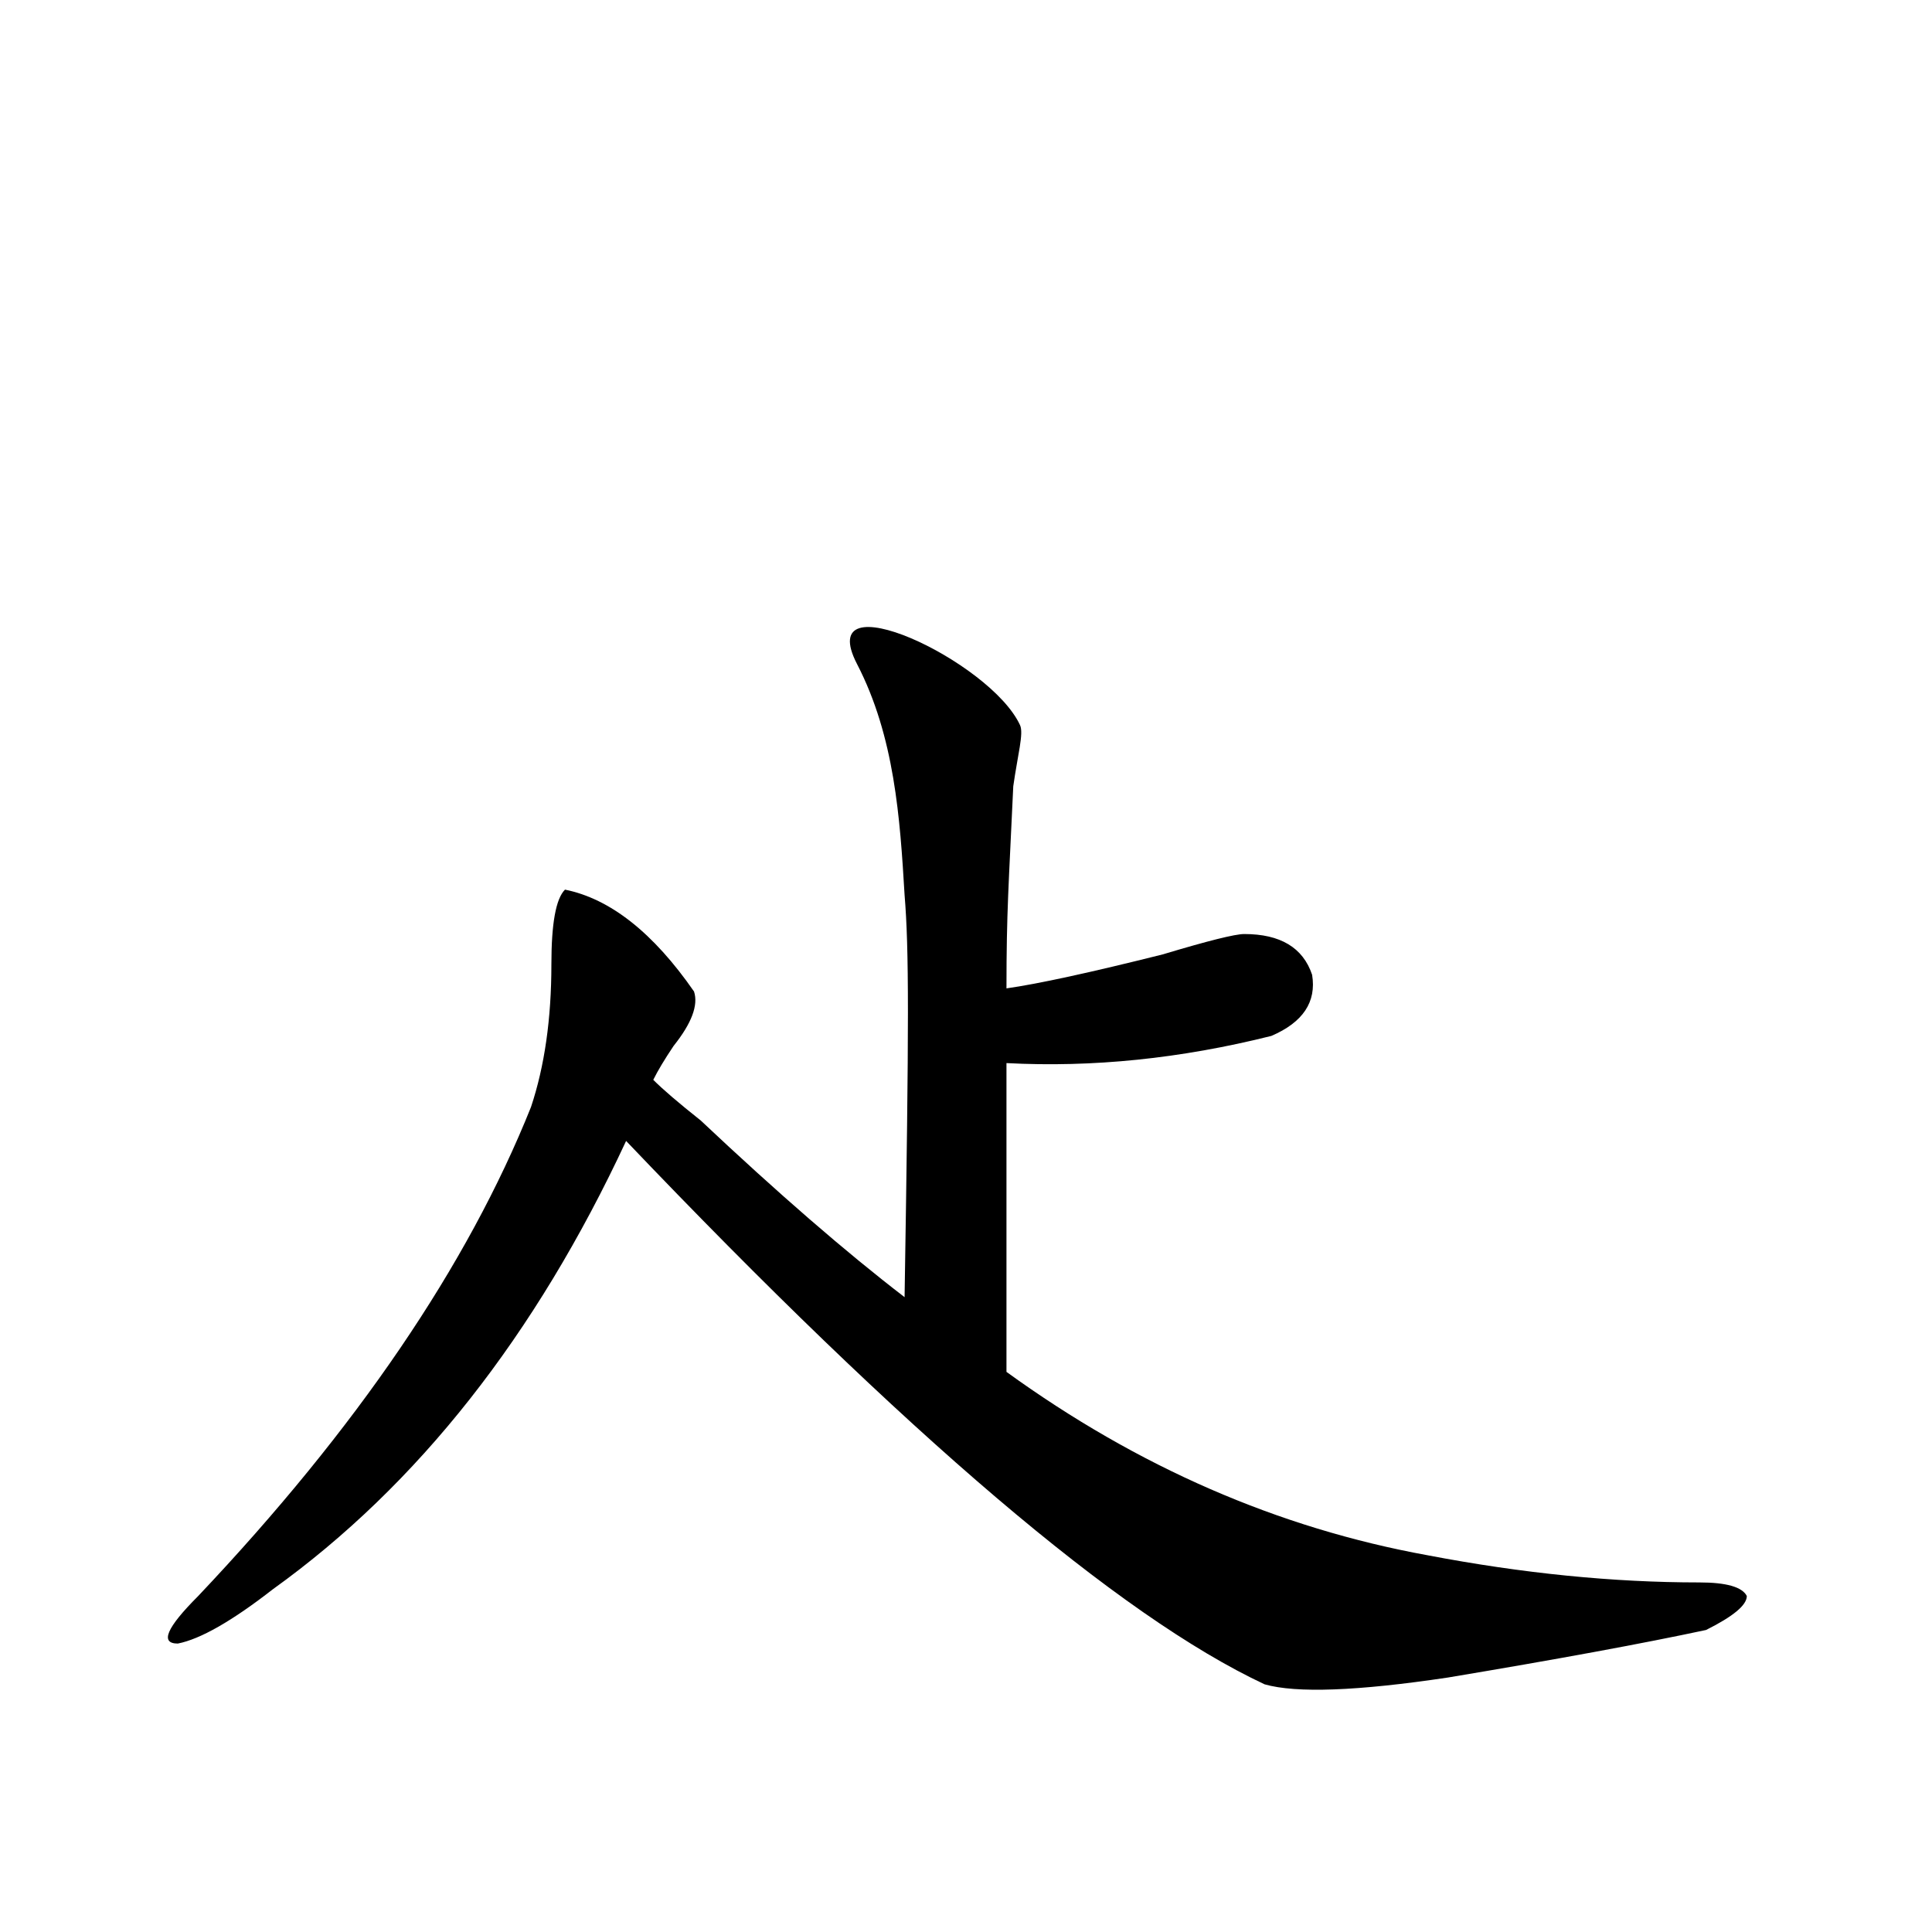
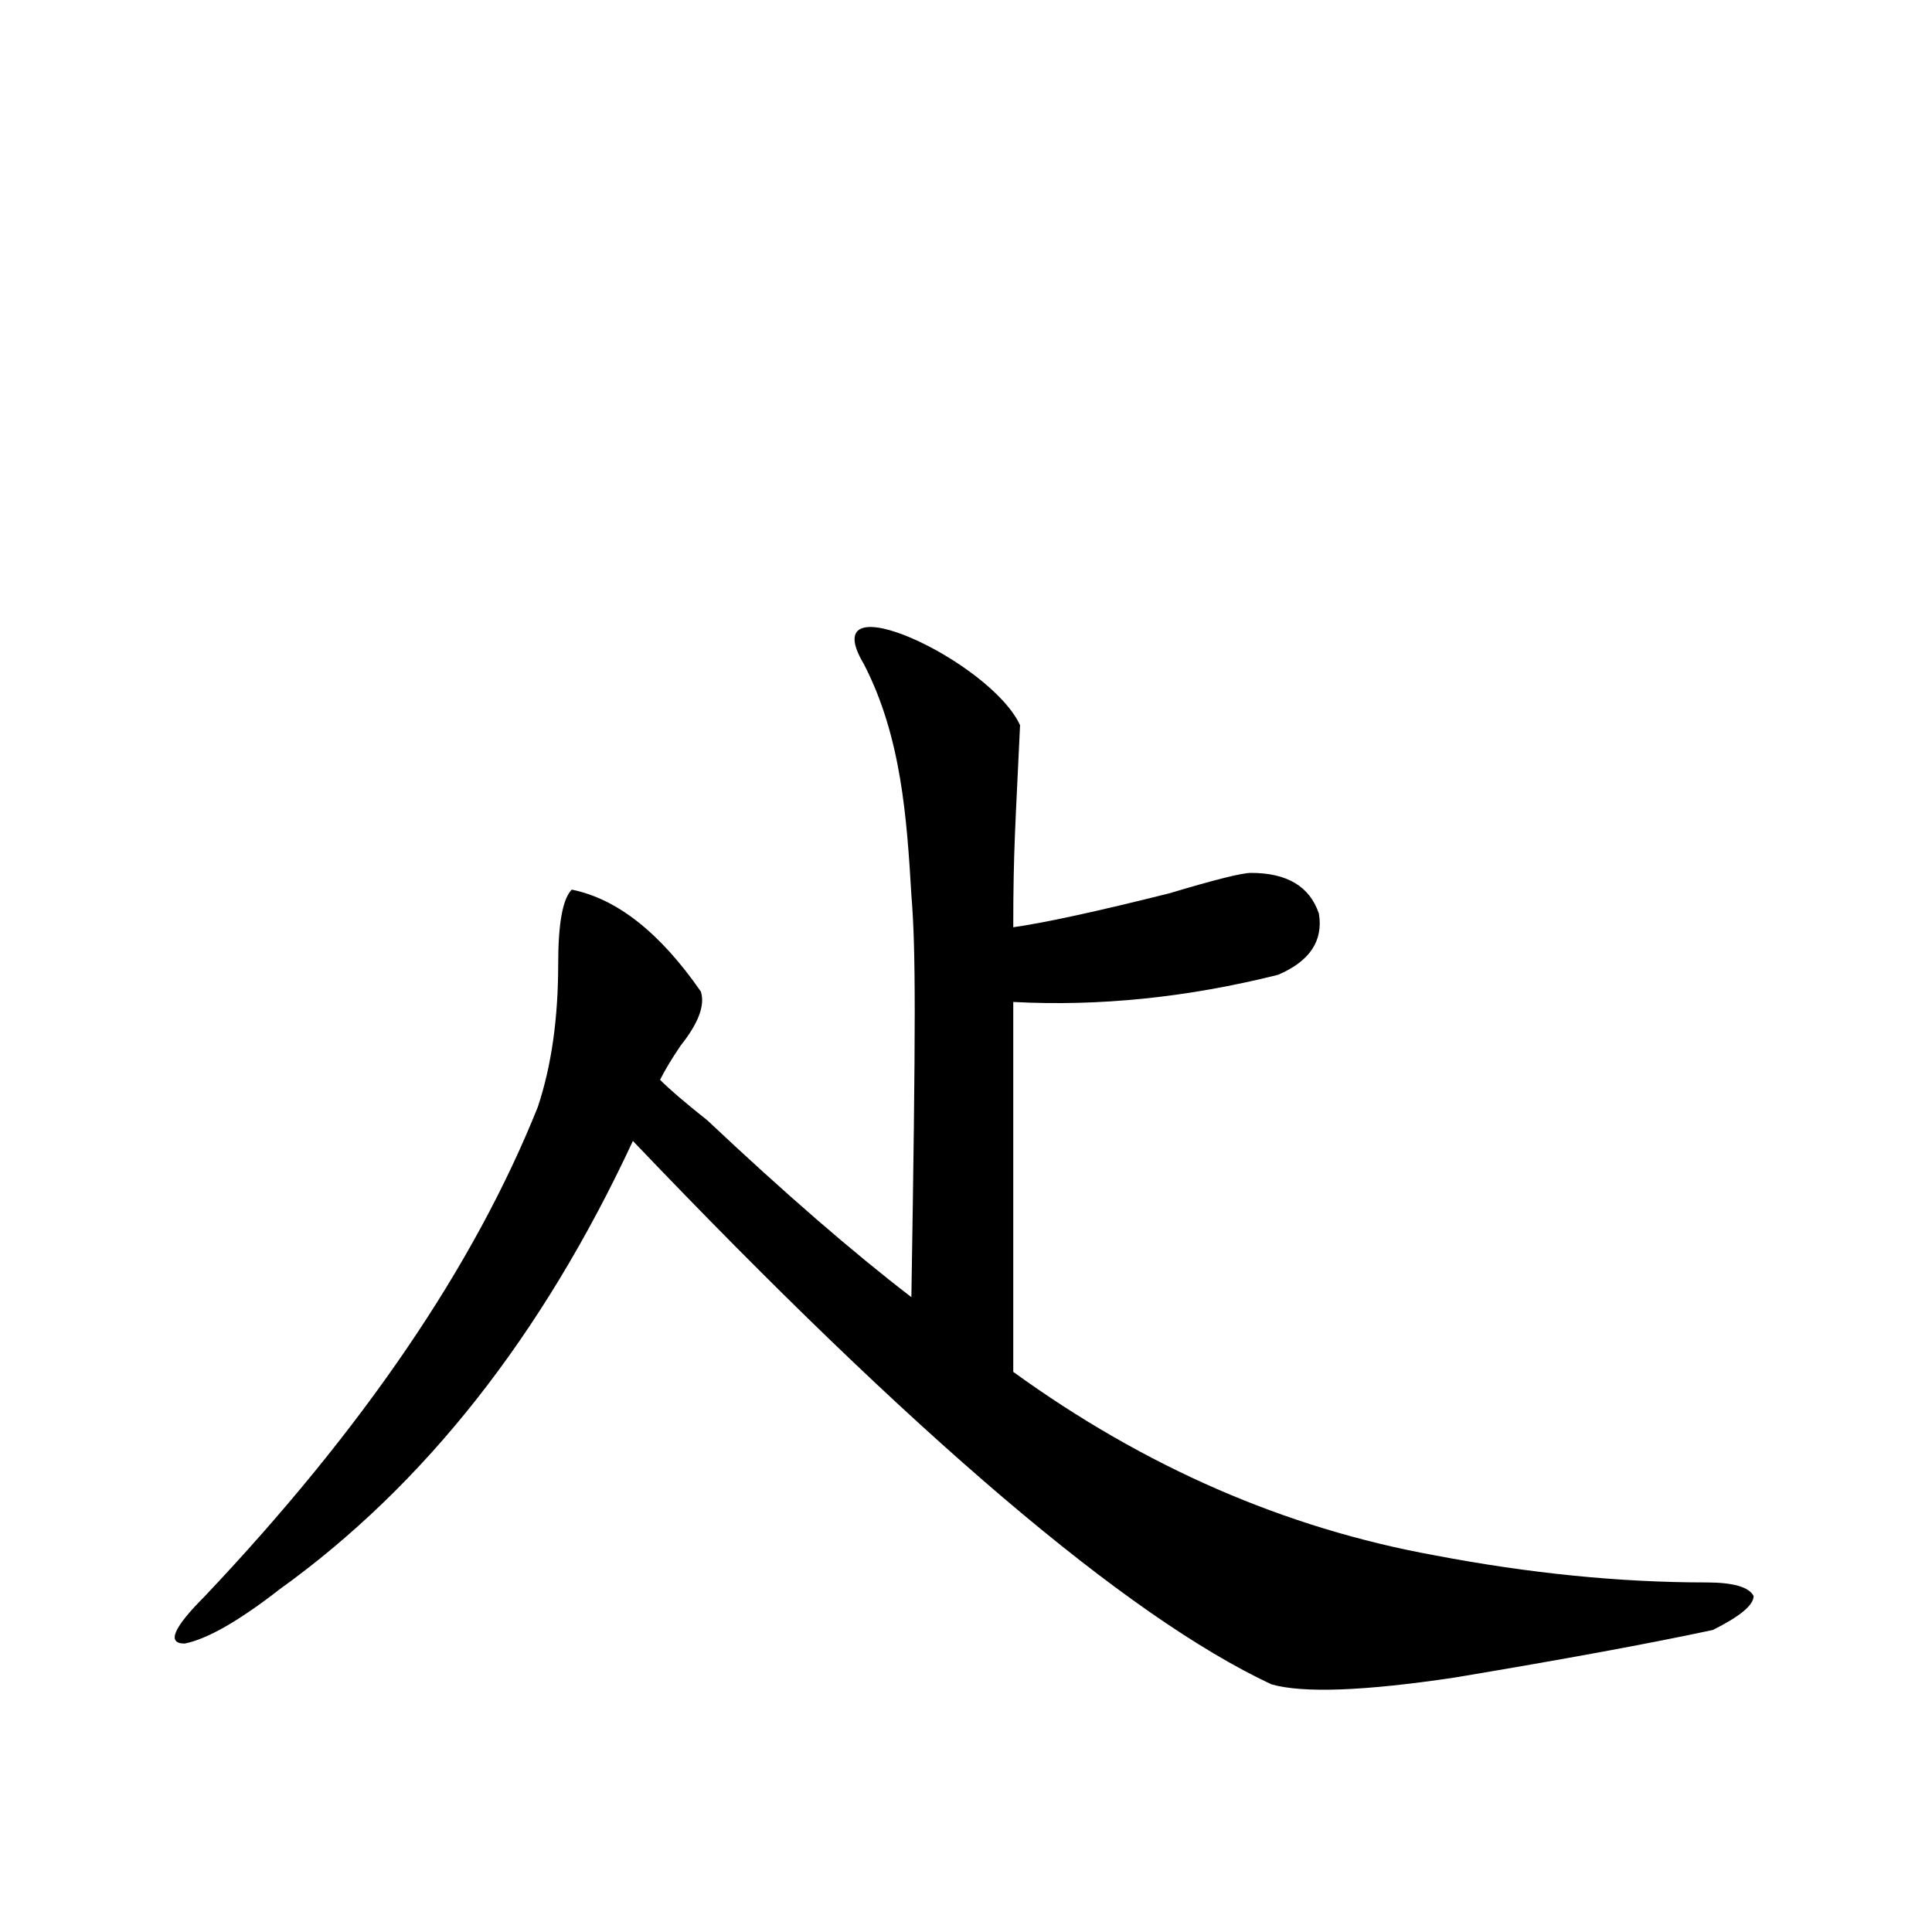
<svg xmlns="http://www.w3.org/2000/svg" version="1.1" id="zdic.net" x="0px" y="0px" width="1000px" height="1000px" viewBox="0 0 1000 1000" enable-background="new 0 0 1000 1000" xml:space="preserve">
-   <path d="M527.978,375.349c1.974,4.292-1.208,15.271-3.516,31.641c-2.362,51.581-3.516,64.765-3.516,104.59  c16.37-2.307,43.341-8.185,80.859-17.578c23.401-7.031,37.463-10.547,42.188-10.547c18.732,0,30.432,7.031,35.156,21.094  c2.307,14.063-4.724,24.609-21.094,31.641c-46.912,11.755-92.615,16.425-137.109,14.063V710.08  c67.951,49.219,140.625,80.859,217.969,94.922c49.219,9.394,96.076,14.063,140.625,14.063c14.063,0,22.248,2.362,24.609,7.031  c0,4.724-7.031,10.547-21.094,17.578c-32.849,7.031-77.344,15.216-133.594,24.609c-46.912,7.031-78.552,8.185-94.922,3.516  c-75.037-35.156-185.174-128.87-330.469-281.25c-46.912,100.8-107.831,178.144-182.813,232.031  c-21.094,16.425-37.518,25.818-49.219,28.125c-9.393,0-5.877-8.185,10.547-24.609c82.013-86.682,139.417-171.057,172.266-253.125  c7.031-21.094,10.547-45.703,10.547-73.828c0-21.094,2.307-33.948,7.031-38.672c23.401,4.724,45.703,22.302,66.797,52.734  c2.307,7.031-1.208,16.425-10.547,28.125c-4.724,7.031-8.24,12.909-10.547,17.578c4.669,4.724,12.854,11.755,24.609,21.094  c39.826,37.519,74.982,68.005,105.469,91.406c2.307-142.932,2.307-180.043,0-208.168c-2.362-39.825-5.18-81.972-24.609-119.531  C420.488,299.026,512.655,342.026,527.978,375.349z" />
+   <path d="M527.978,375.349c-2.362,51.581-3.516,64.765-3.516,104.59  c16.37-2.307,43.341-8.185,80.859-17.578c23.401-7.031,37.463-10.547,42.188-10.547c18.732,0,30.432,7.031,35.156,21.094  c2.307,14.063-4.724,24.609-21.094,31.641c-46.912,11.755-92.615,16.425-137.109,14.063V710.08  c67.951,49.219,140.625,80.859,217.969,94.922c49.219,9.394,96.076,14.063,140.625,14.063c14.063,0,22.248,2.362,24.609,7.031  c0,4.724-7.031,10.547-21.094,17.578c-32.849,7.031-77.344,15.216-133.594,24.609c-46.912,7.031-78.552,8.185-94.922,3.516  c-75.037-35.156-185.174-128.87-330.469-281.25c-46.912,100.8-107.831,178.144-182.813,232.031  c-21.094,16.425-37.518,25.818-49.219,28.125c-9.393,0-5.877-8.185,10.547-24.609c82.013-86.682,139.417-171.057,172.266-253.125  c7.031-21.094,10.547-45.703,10.547-73.828c0-21.094,2.307-33.948,7.031-38.672c23.401,4.724,45.703,22.302,66.797,52.734  c2.307,7.031-1.208,16.425-10.547,28.125c-4.724,7.031-8.24,12.909-10.547,17.578c4.669,4.724,12.854,11.755,24.609,21.094  c39.826,37.519,74.982,68.005,105.469,91.406c2.307-142.932,2.307-180.043,0-208.168c-2.362-39.825-5.18-81.972-24.609-119.531  C420.488,299.026,512.655,342.026,527.978,375.349z" />
</svg>